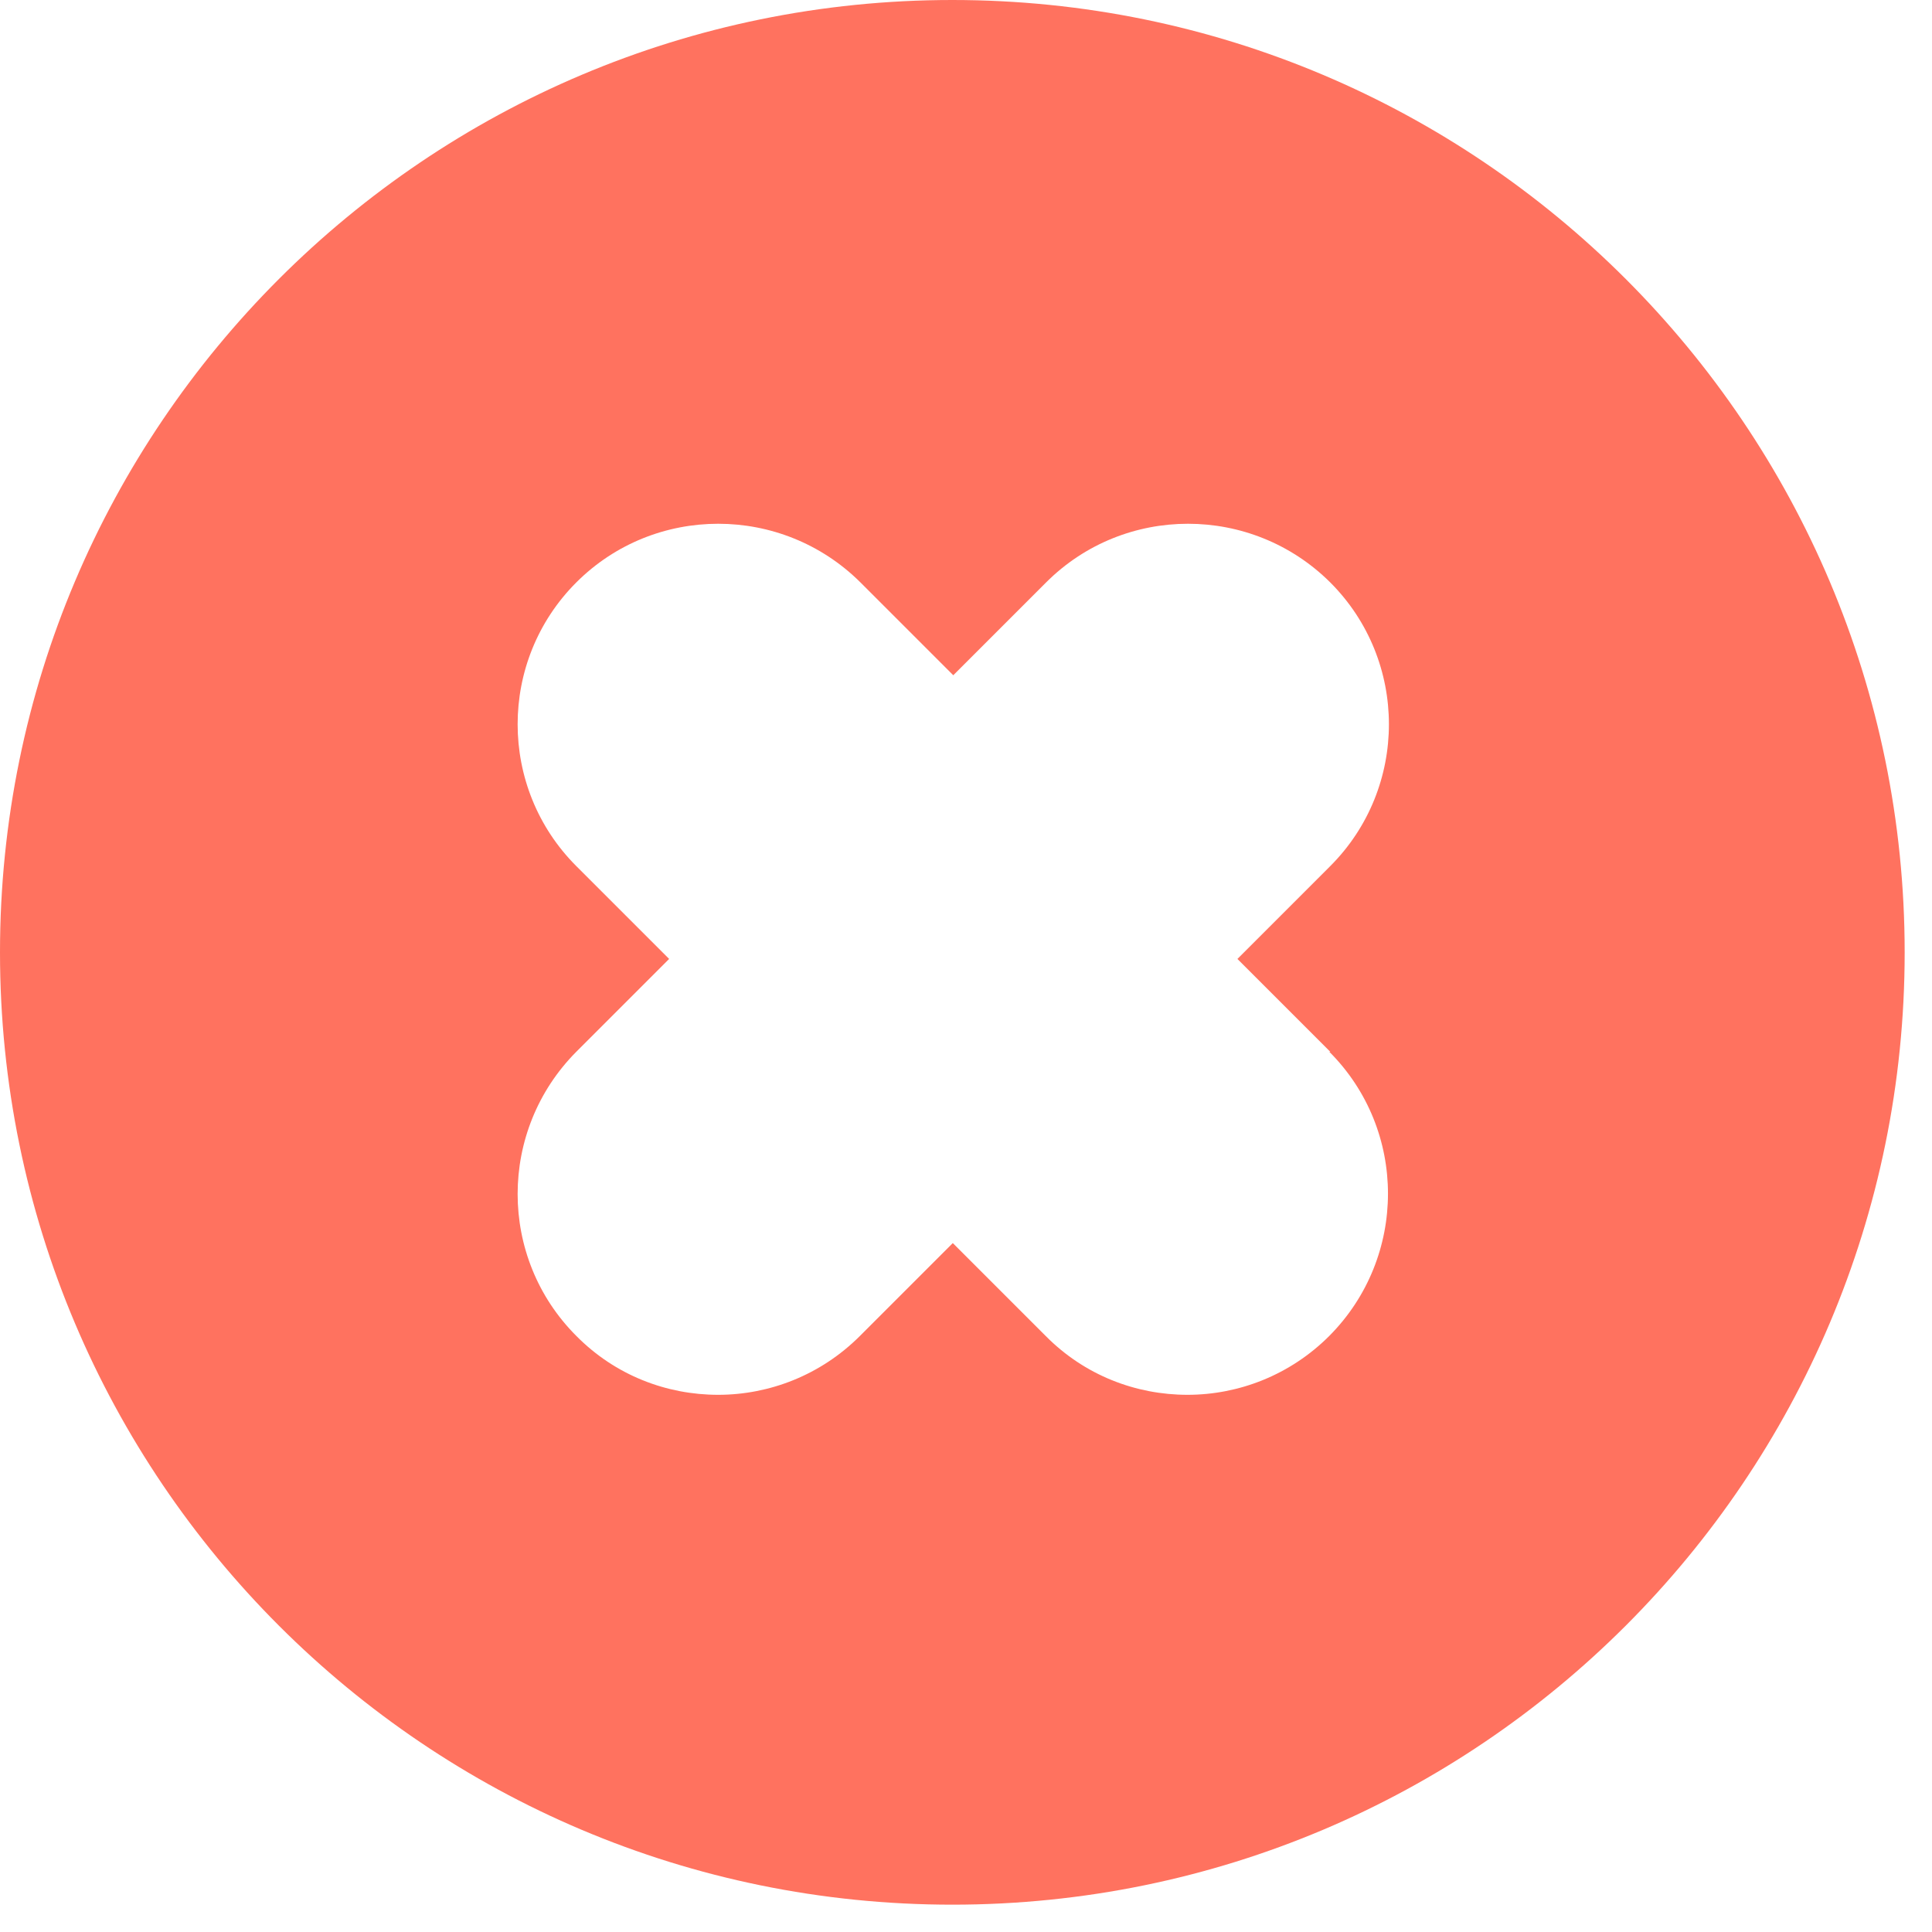
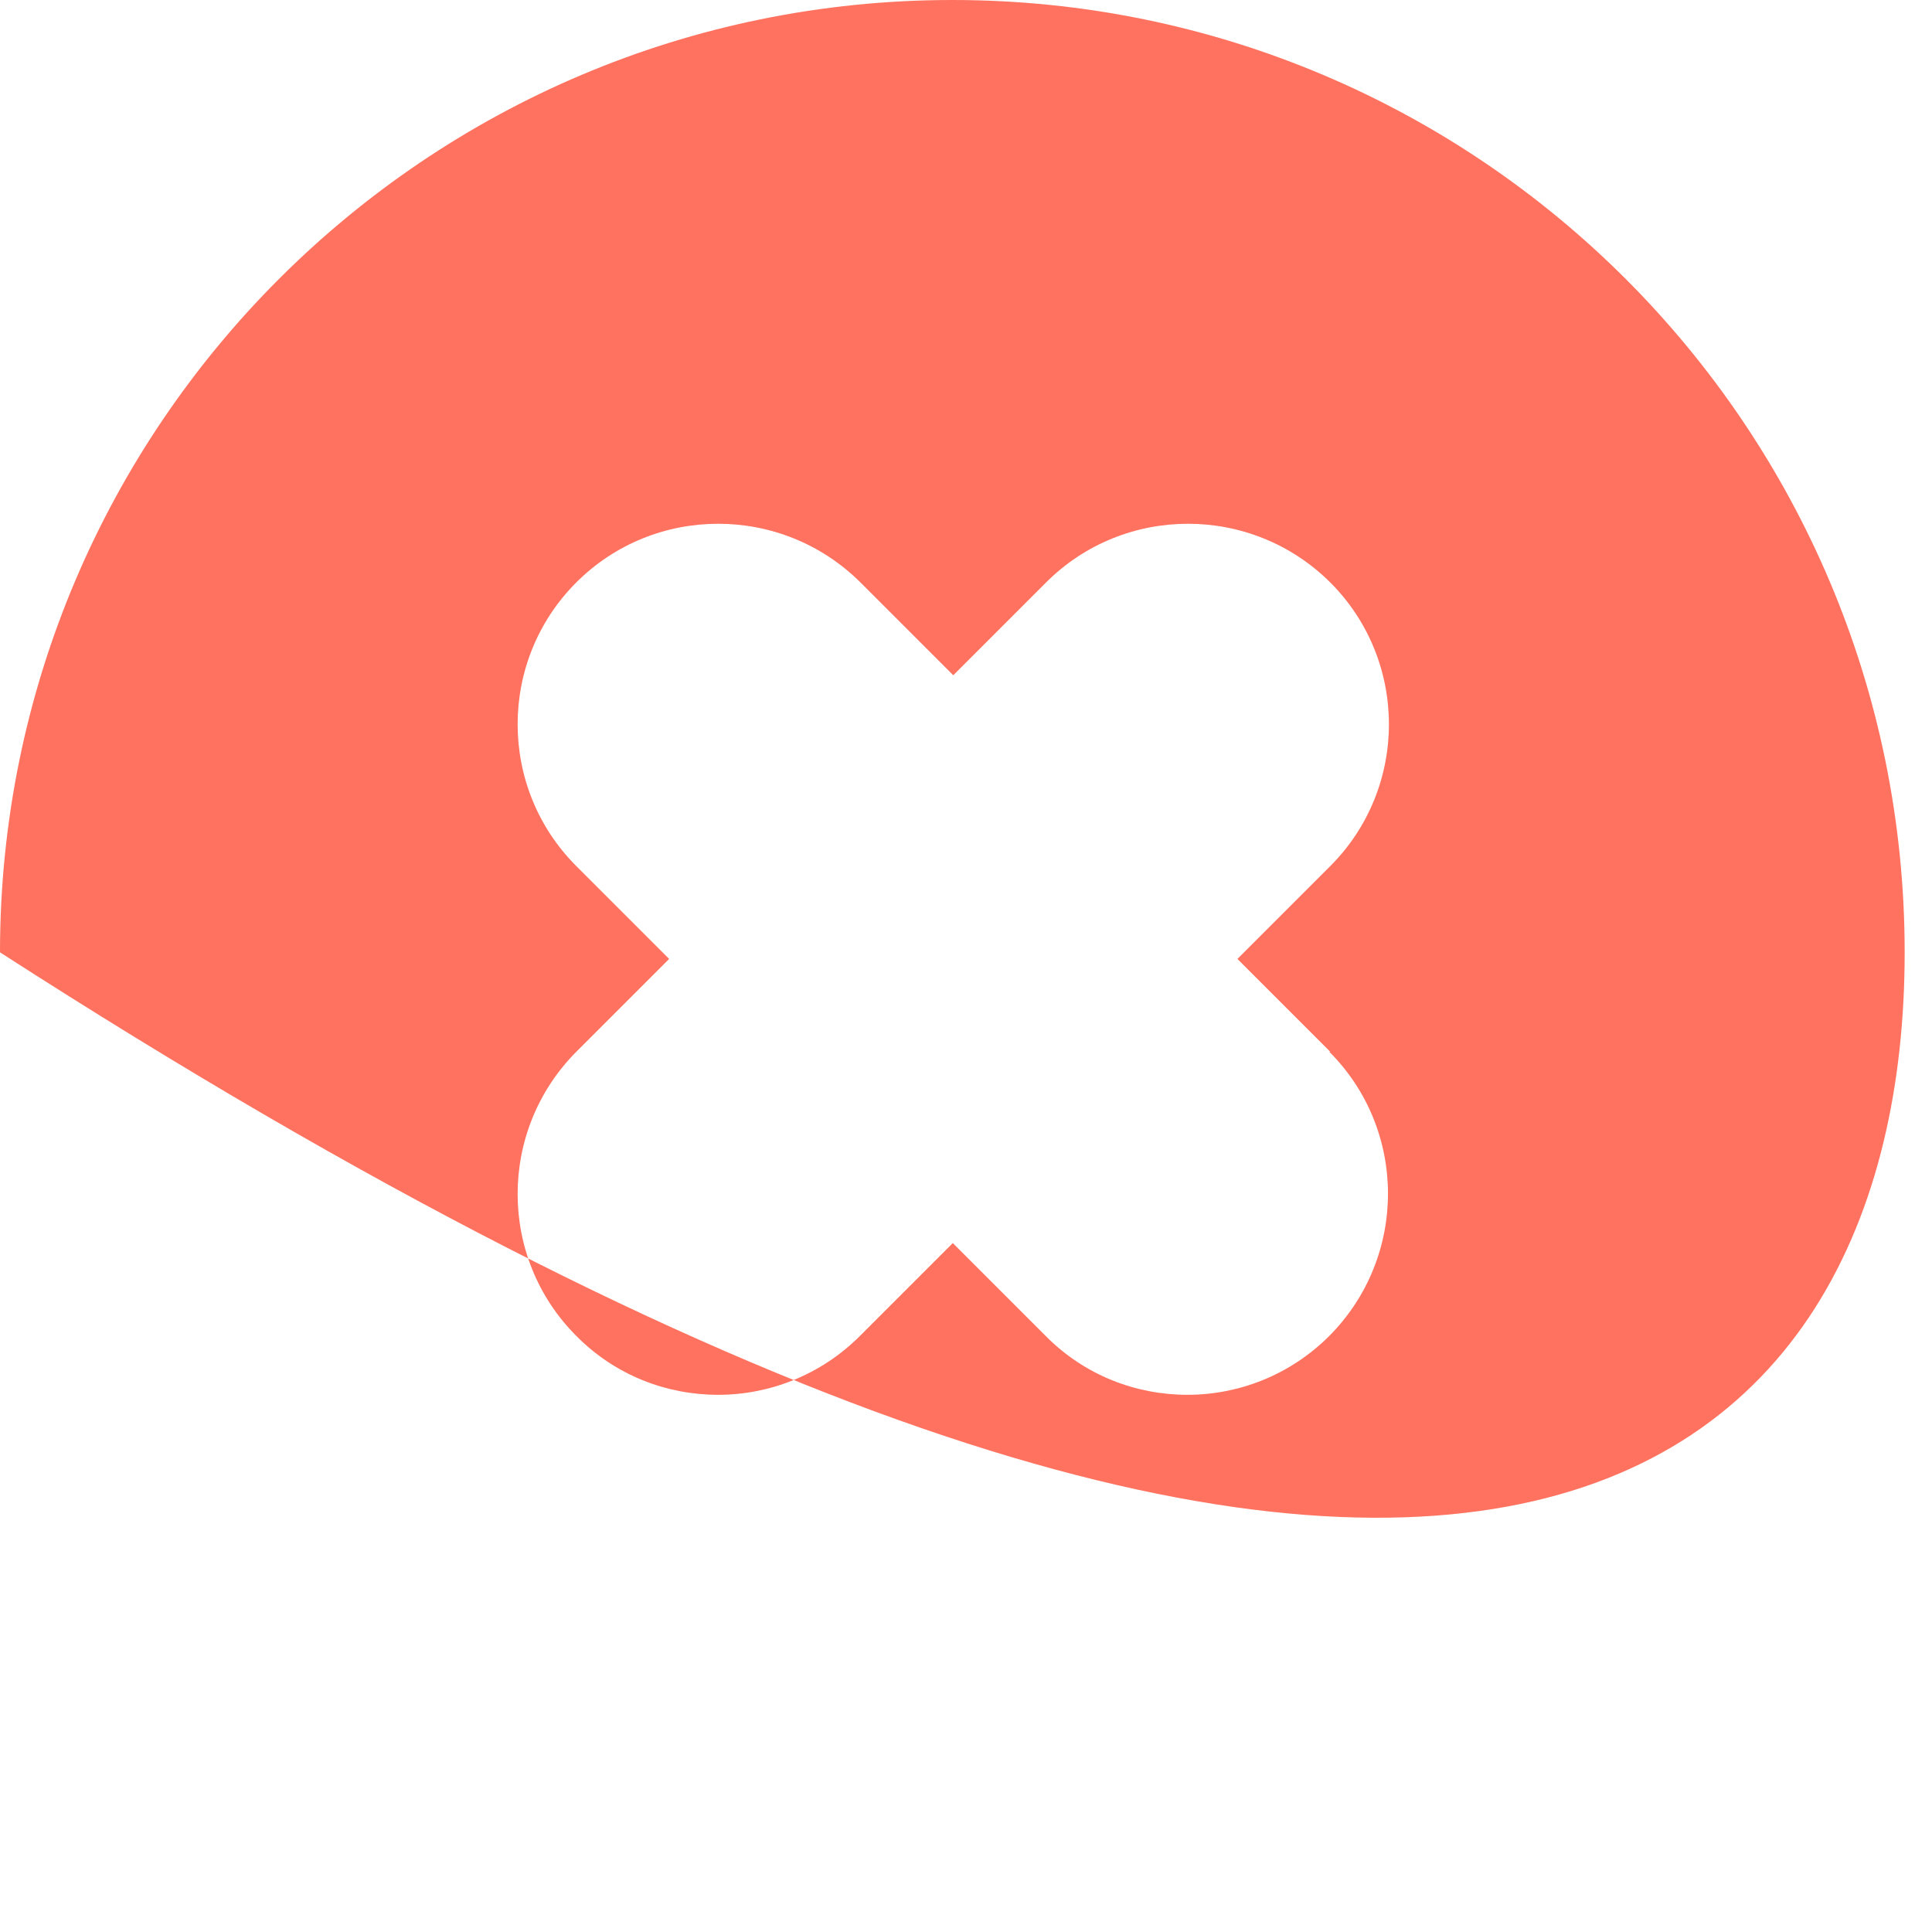
<svg xmlns="http://www.w3.org/2000/svg" version="1.1" width="41" height="41">
  <svg width="41" height="41" viewBox="0 0 41 41" fill="none">
-     <path d="M20.21 0C9.05 0 0 9.05 0 20.21C0 31.37 9.05 40.42 20.21 40.42C31.37 40.42 40.42 31.37 40.42 20.21C40.42 9.05 31.37 0 20.21 0ZM28.21 22.32C29.87 23.98 29.87 26.68 28.21 28.35C27.38 29.18 26.29 29.6 25.2 29.6C24.11 29.6 23.02 29.19 22.19 28.35L20.22 26.38L18.25 28.35C17.42 29.18 16.33 29.6 15.24 29.6C14.15 29.6 13.06 29.19 12.23 28.35C10.57 26.69 10.57 23.99 12.23 22.32L14.2 20.35L12.23 18.38C10.57 16.72 10.57 14.02 12.23 12.36C13.89 10.7 16.59 10.7 18.26 12.36L20.23 14.33L22.2 12.36C23.86 10.7 26.56 10.7 28.23 12.36C29.89 14.02 29.89 16.72 28.23 18.38L26.26 20.35L28.23 22.32H28.21Z" fill="#FF725F" />
+     <path d="M20.21 0C9.05 0 0 9.05 0 20.21C31.37 40.42 40.42 31.37 40.42 20.21C40.42 9.05 31.37 0 20.21 0ZM28.21 22.32C29.87 23.98 29.87 26.68 28.21 28.35C27.38 29.18 26.29 29.6 25.2 29.6C24.11 29.6 23.02 29.19 22.19 28.35L20.22 26.38L18.25 28.35C17.42 29.18 16.33 29.6 15.24 29.6C14.15 29.6 13.06 29.19 12.23 28.35C10.57 26.69 10.57 23.99 12.23 22.32L14.2 20.35L12.23 18.38C10.57 16.72 10.57 14.02 12.23 12.36C13.89 10.7 16.59 10.7 18.26 12.36L20.23 14.33L22.2 12.36C23.86 10.7 26.56 10.7 28.23 12.36C29.89 14.02 29.89 16.72 28.23 18.38L26.26 20.35L28.23 22.32H28.21Z" fill="#FF725F" />
  </svg>
  <style>@media (prefers-color-scheme: light) { :root { filter: none; } }
@media (prefers-color-scheme: dark) { :root { filter: none; } }
</style>
</svg>